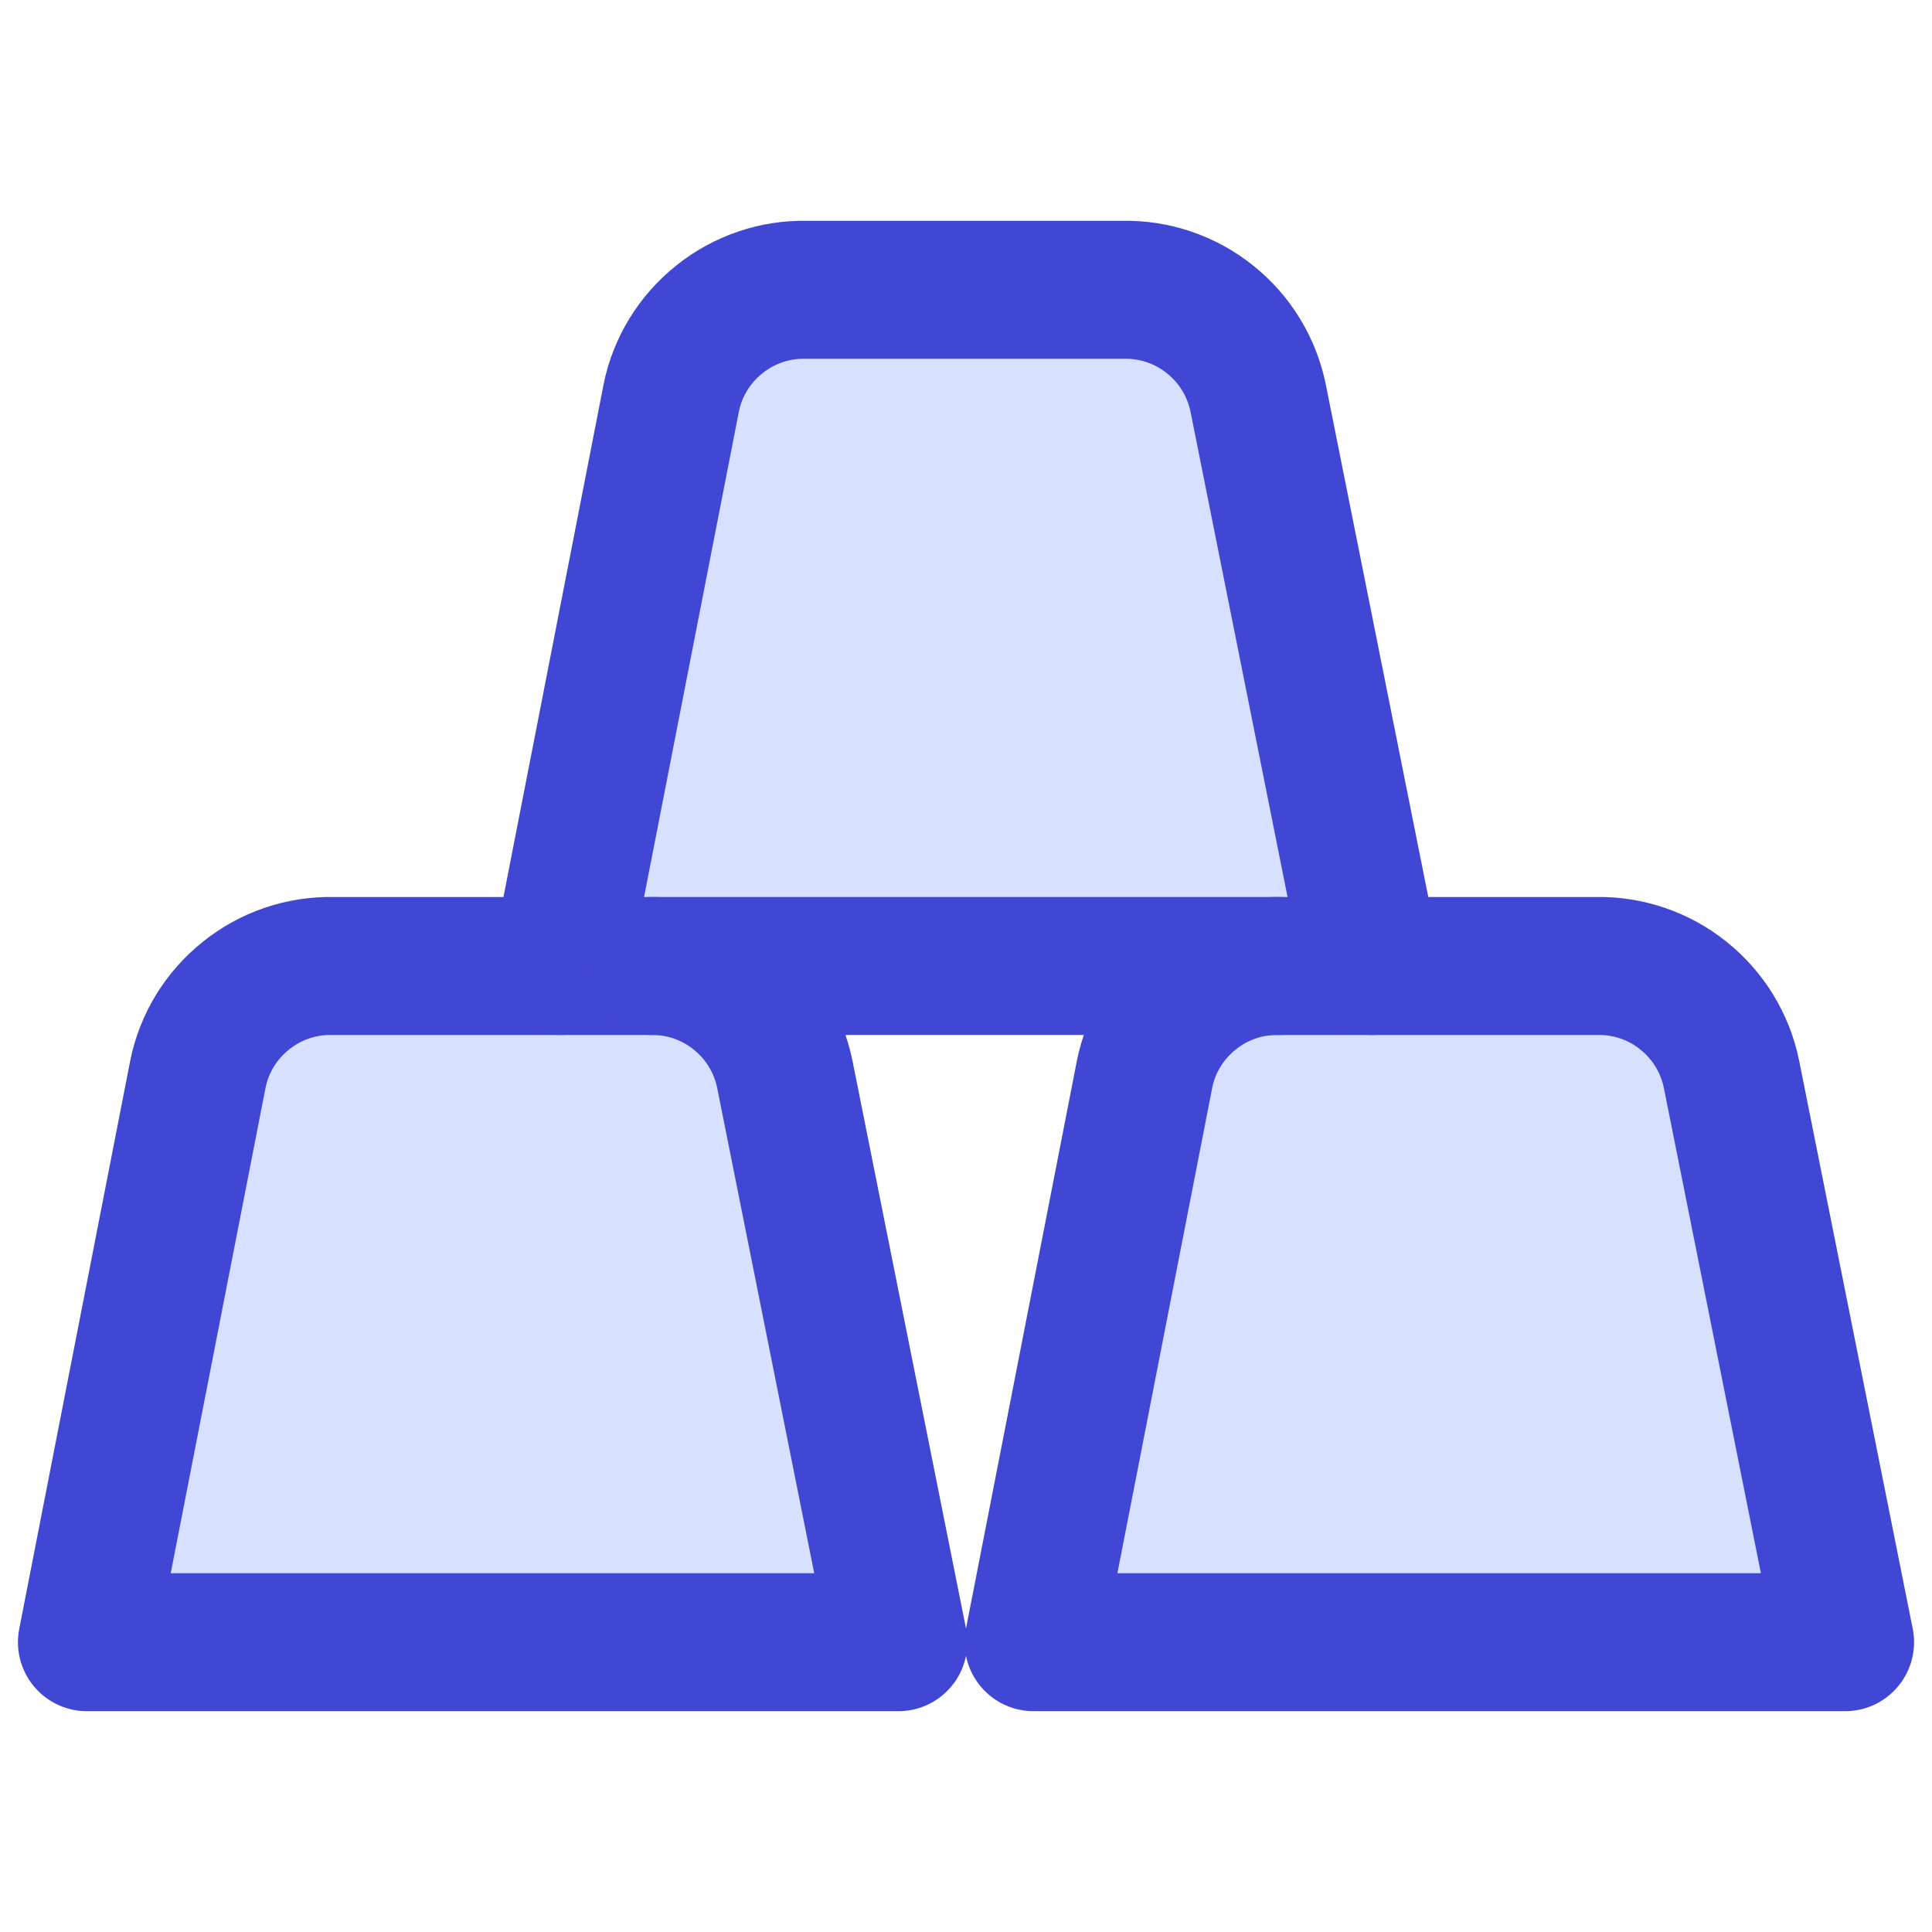
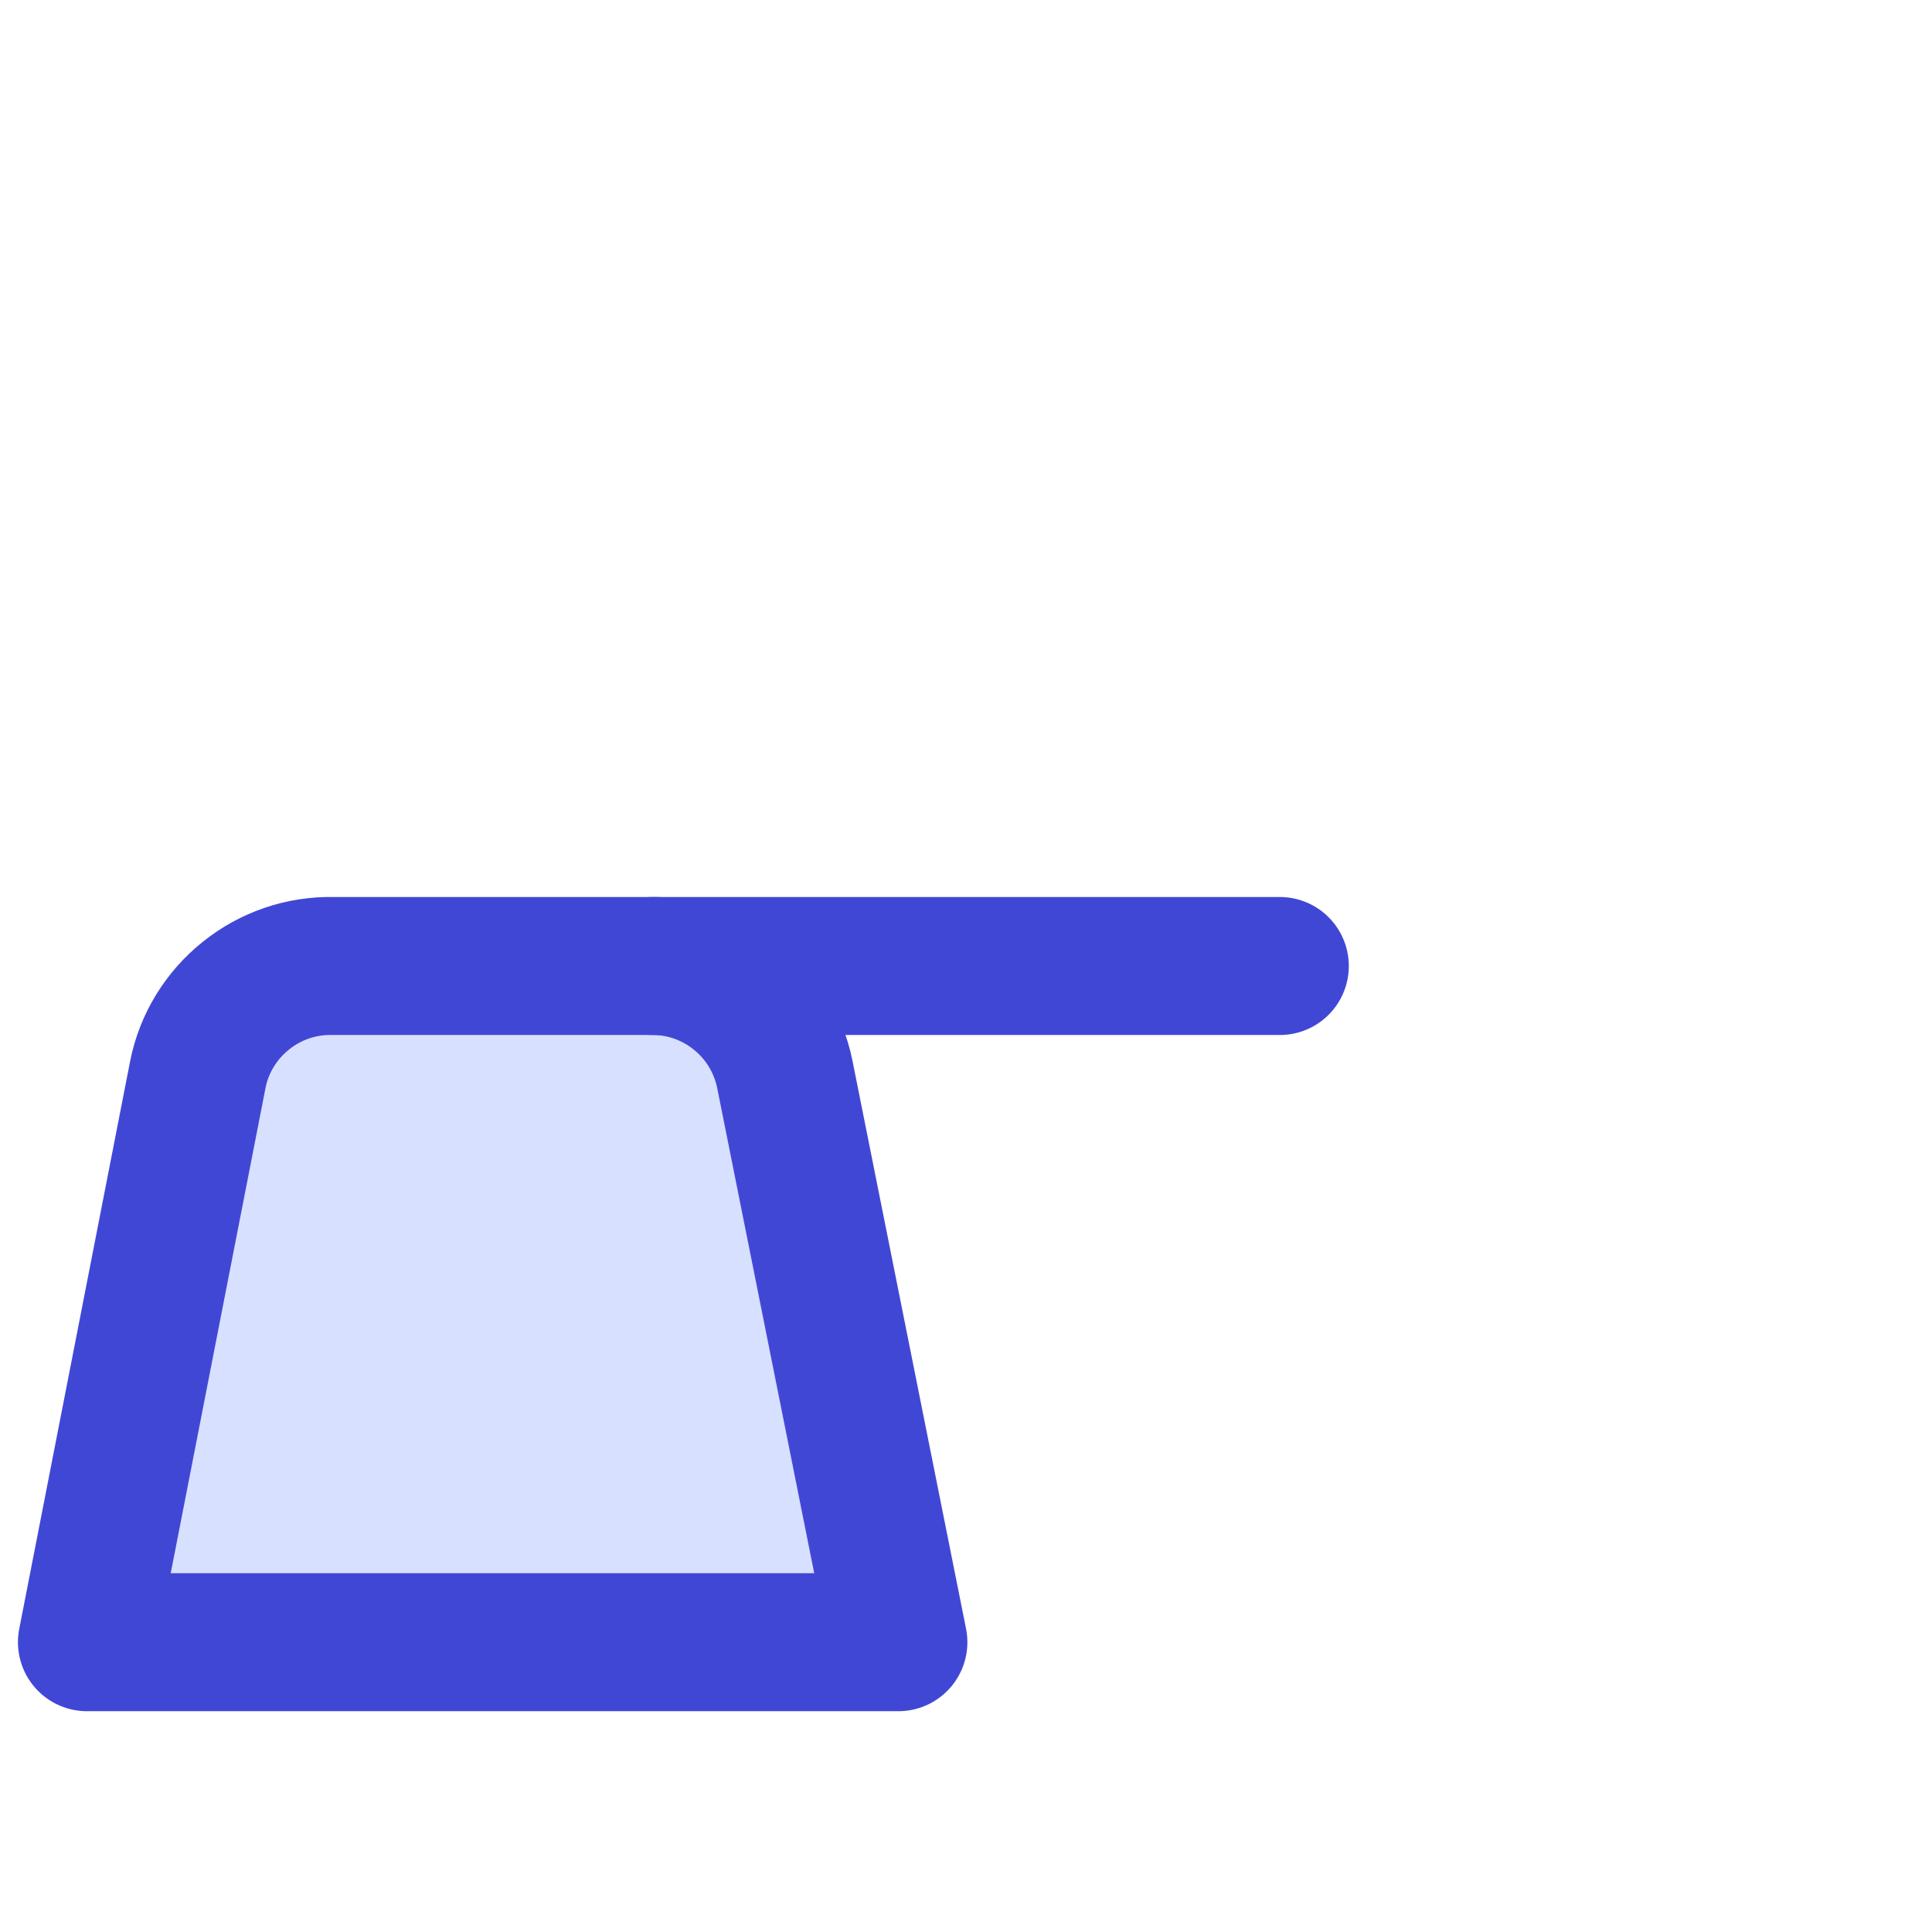
<svg xmlns="http://www.w3.org/2000/svg" fill="none" viewBox="0 0 14 14" id="Gold--Streamline-Core">
  <desc>Gold Streamline Icon: https://streamlinehq.com</desc>
  <g id="gold--gold-money-payment-bars-finance-wealth-bullion-jewelry">
    <path id="Vector" fill="#d7e0ff" d="M5.687 7.784C5.641 7.559 5.518 7.358 5.339 7.215C5.16 7.071 4.936 6.995 4.707 7H2.414C2.184 6.995 1.961 7.071 1.782 7.215C1.603 7.358 1.479 7.559 1.434 7.784L0.63 11.9H6.51L5.687 7.784Z" stroke-width="1" />
-     <path id="Vector_2" fill="#d7e0ff" d="M12.547 7.784C12.501 7.559 12.378 7.358 12.199 7.215C12.02 7.071 11.796 6.995 11.567 7H9.274C9.044 6.995 8.821 7.071 8.642 7.215C8.463 7.358 8.339 7.559 8.294 7.784L7.49 11.9H13.37L12.547 7.784Z" stroke-width="1" />
-     <path id="Vector_3" fill="#d7e0ff" d="M9.94 7L9.117 2.884C9.071 2.659 8.948 2.458 8.769 2.315C8.59 2.171 8.366 2.095 8.137 2.1H5.844C5.614 2.095 5.391 2.171 5.212 2.315C5.033 2.458 4.909 2.659 4.864 2.884L4.06 7" stroke-width="1" />
    <path id="Vector_4" stroke="#4147d5" stroke-linecap="round" stroke-linejoin="round" d="M5.687 7.784C5.641 7.559 5.518 7.358 5.339 7.215C5.16 7.071 4.936 6.995 4.707 7H2.414C2.184 6.995 1.961 7.071 1.782 7.215C1.603 7.358 1.479 7.559 1.434 7.784L0.63 11.9H6.51L5.687 7.784Z" stroke-width="1" />
-     <path id="Vector_5" stroke="#4147d5" stroke-linecap="round" stroke-linejoin="round" d="M12.547 7.784C12.501 7.559 12.378 7.358 12.199 7.215C12.02 7.071 11.796 6.995 11.567 7H9.274C9.044 6.995 8.821 7.071 8.642 7.215C8.463 7.358 8.339 7.559 8.294 7.784L7.49 11.9H13.37L12.547 7.784Z" stroke-width="1" />
-     <path id="Vector_6" stroke="#4147d5" stroke-linecap="round" stroke-linejoin="round" d="M9.94 7L9.117 2.884C9.071 2.659 8.948 2.458 8.769 2.315C8.59 2.171 8.366 2.095 8.137 2.1H5.844C5.614 2.095 5.391 2.171 5.212 2.315C5.033 2.458 4.909 2.659 4.864 2.884L4.06 7" stroke-width="1" />
    <path id="Vector_7" stroke="#4147d5" stroke-linecap="round" stroke-linejoin="round" d="M4.726 7H9.274" stroke-width="1" />
  </g>
</svg>